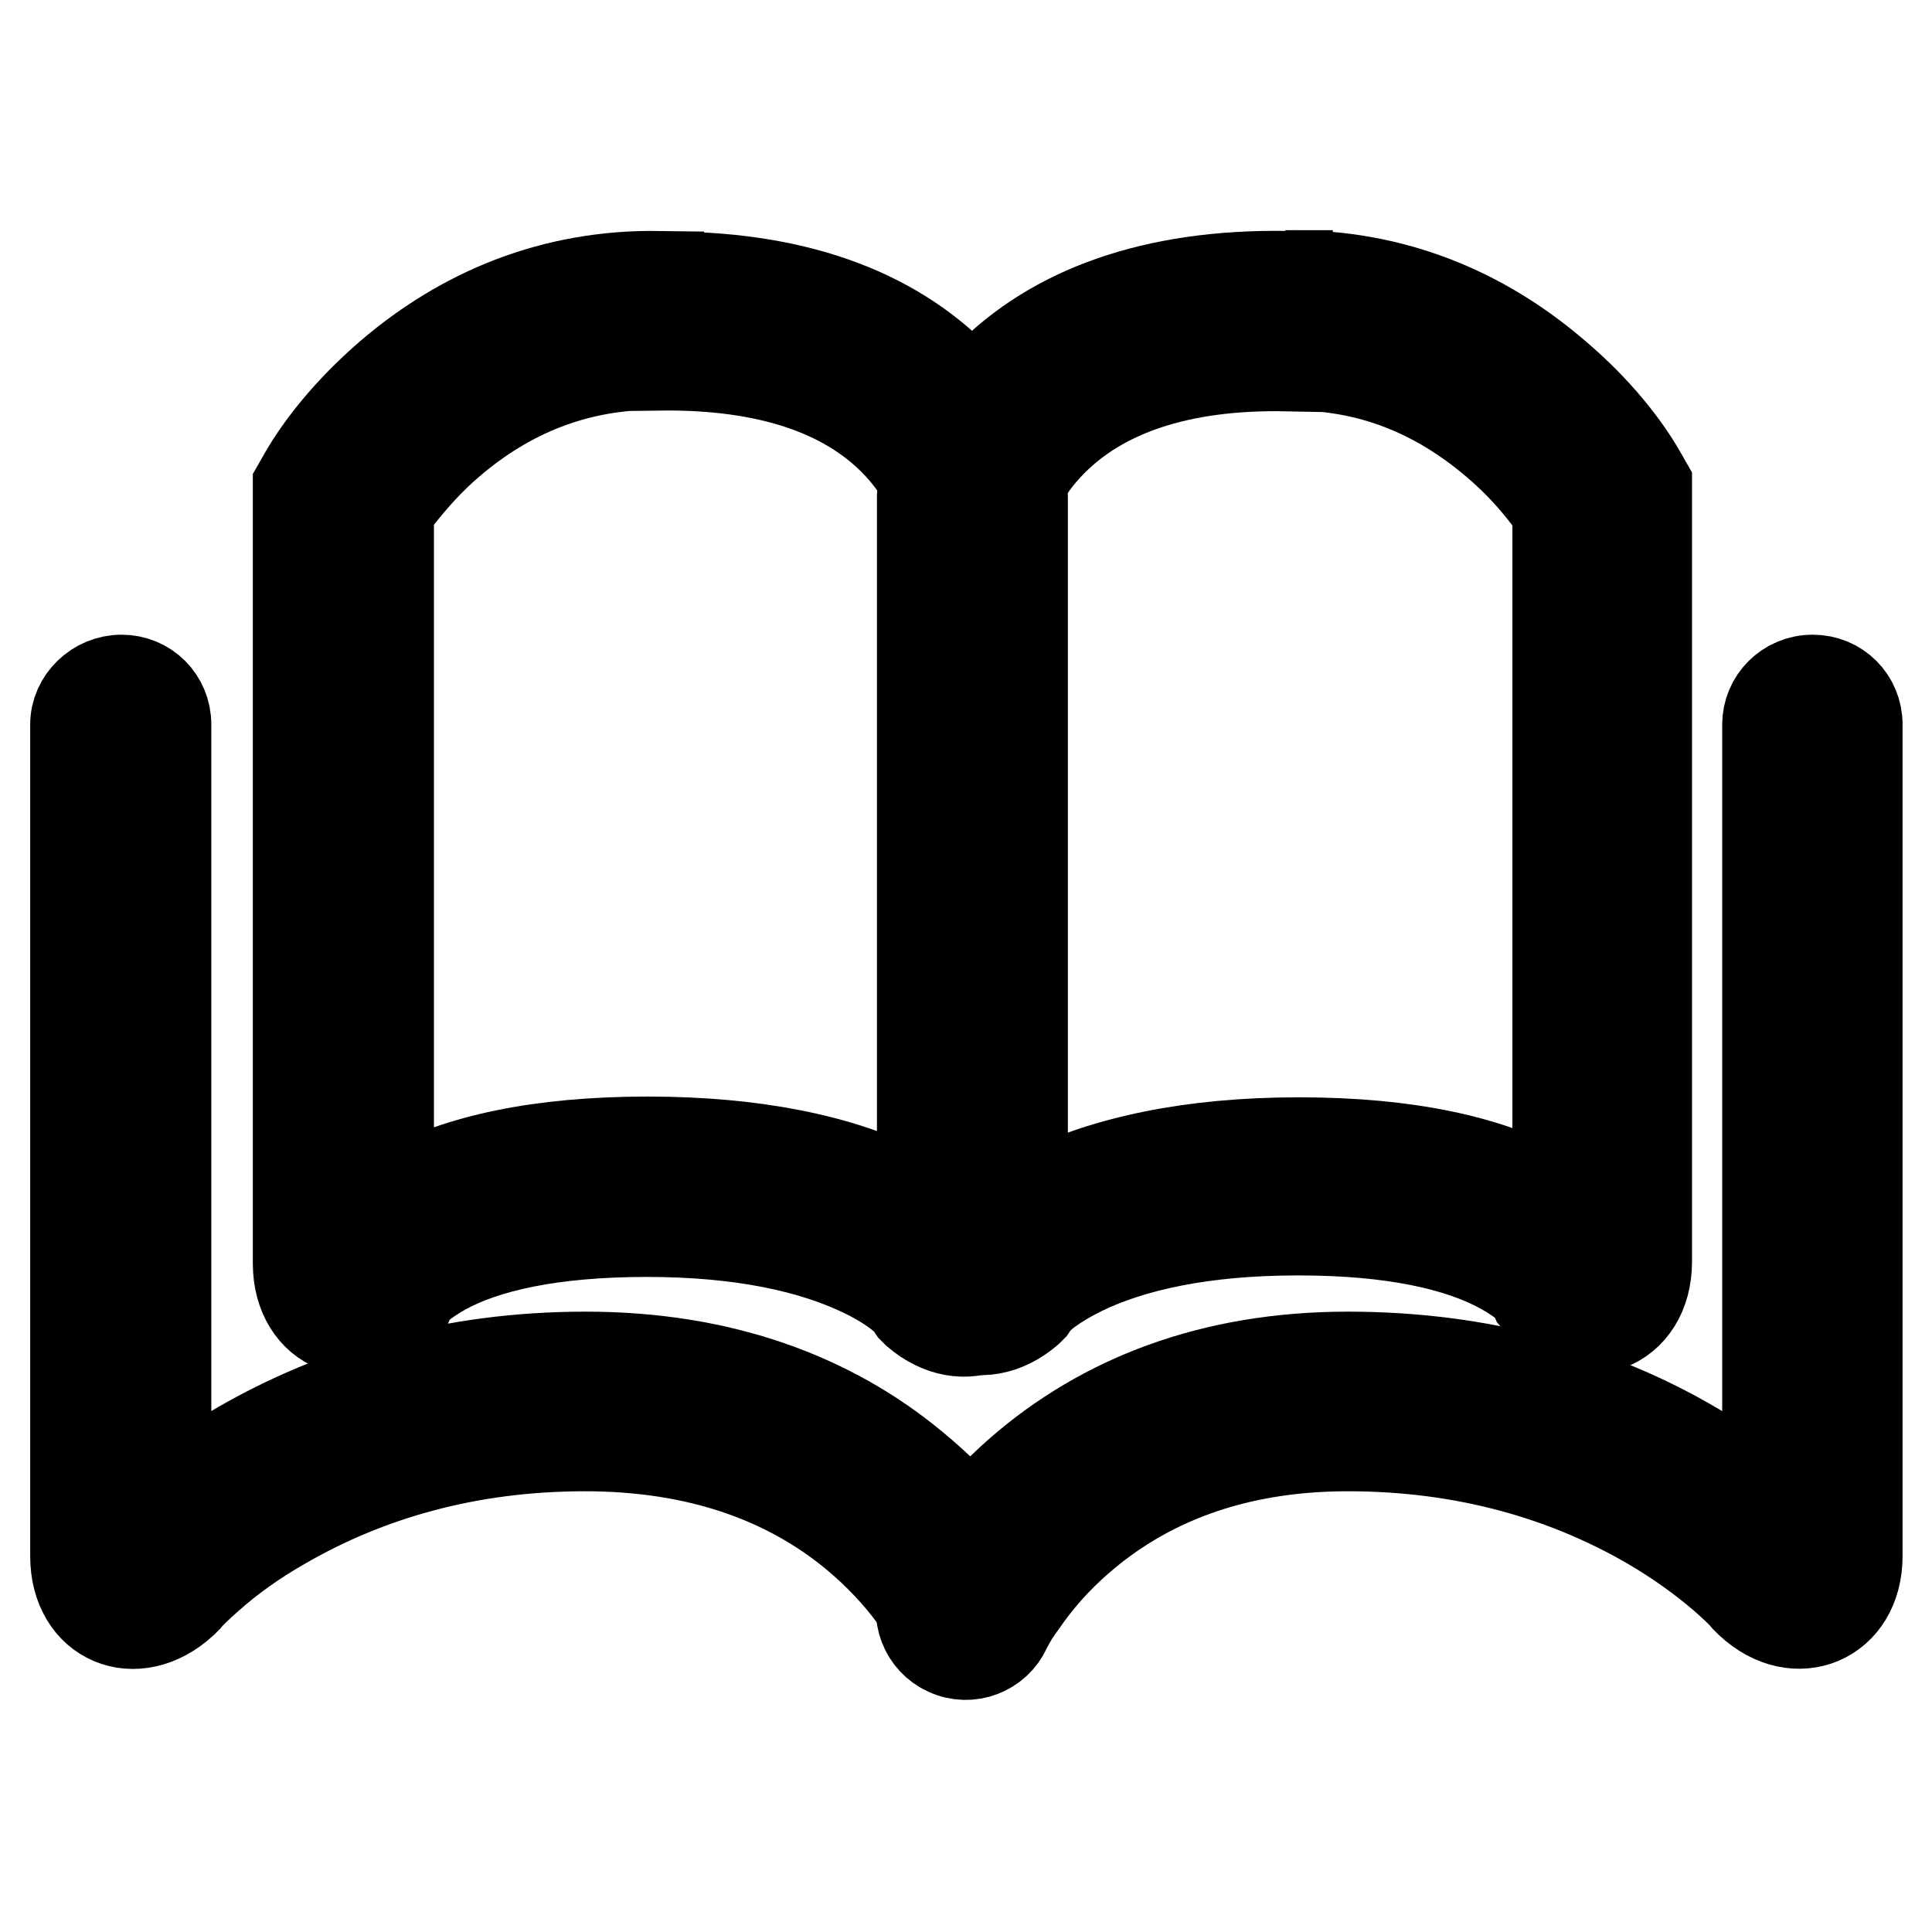
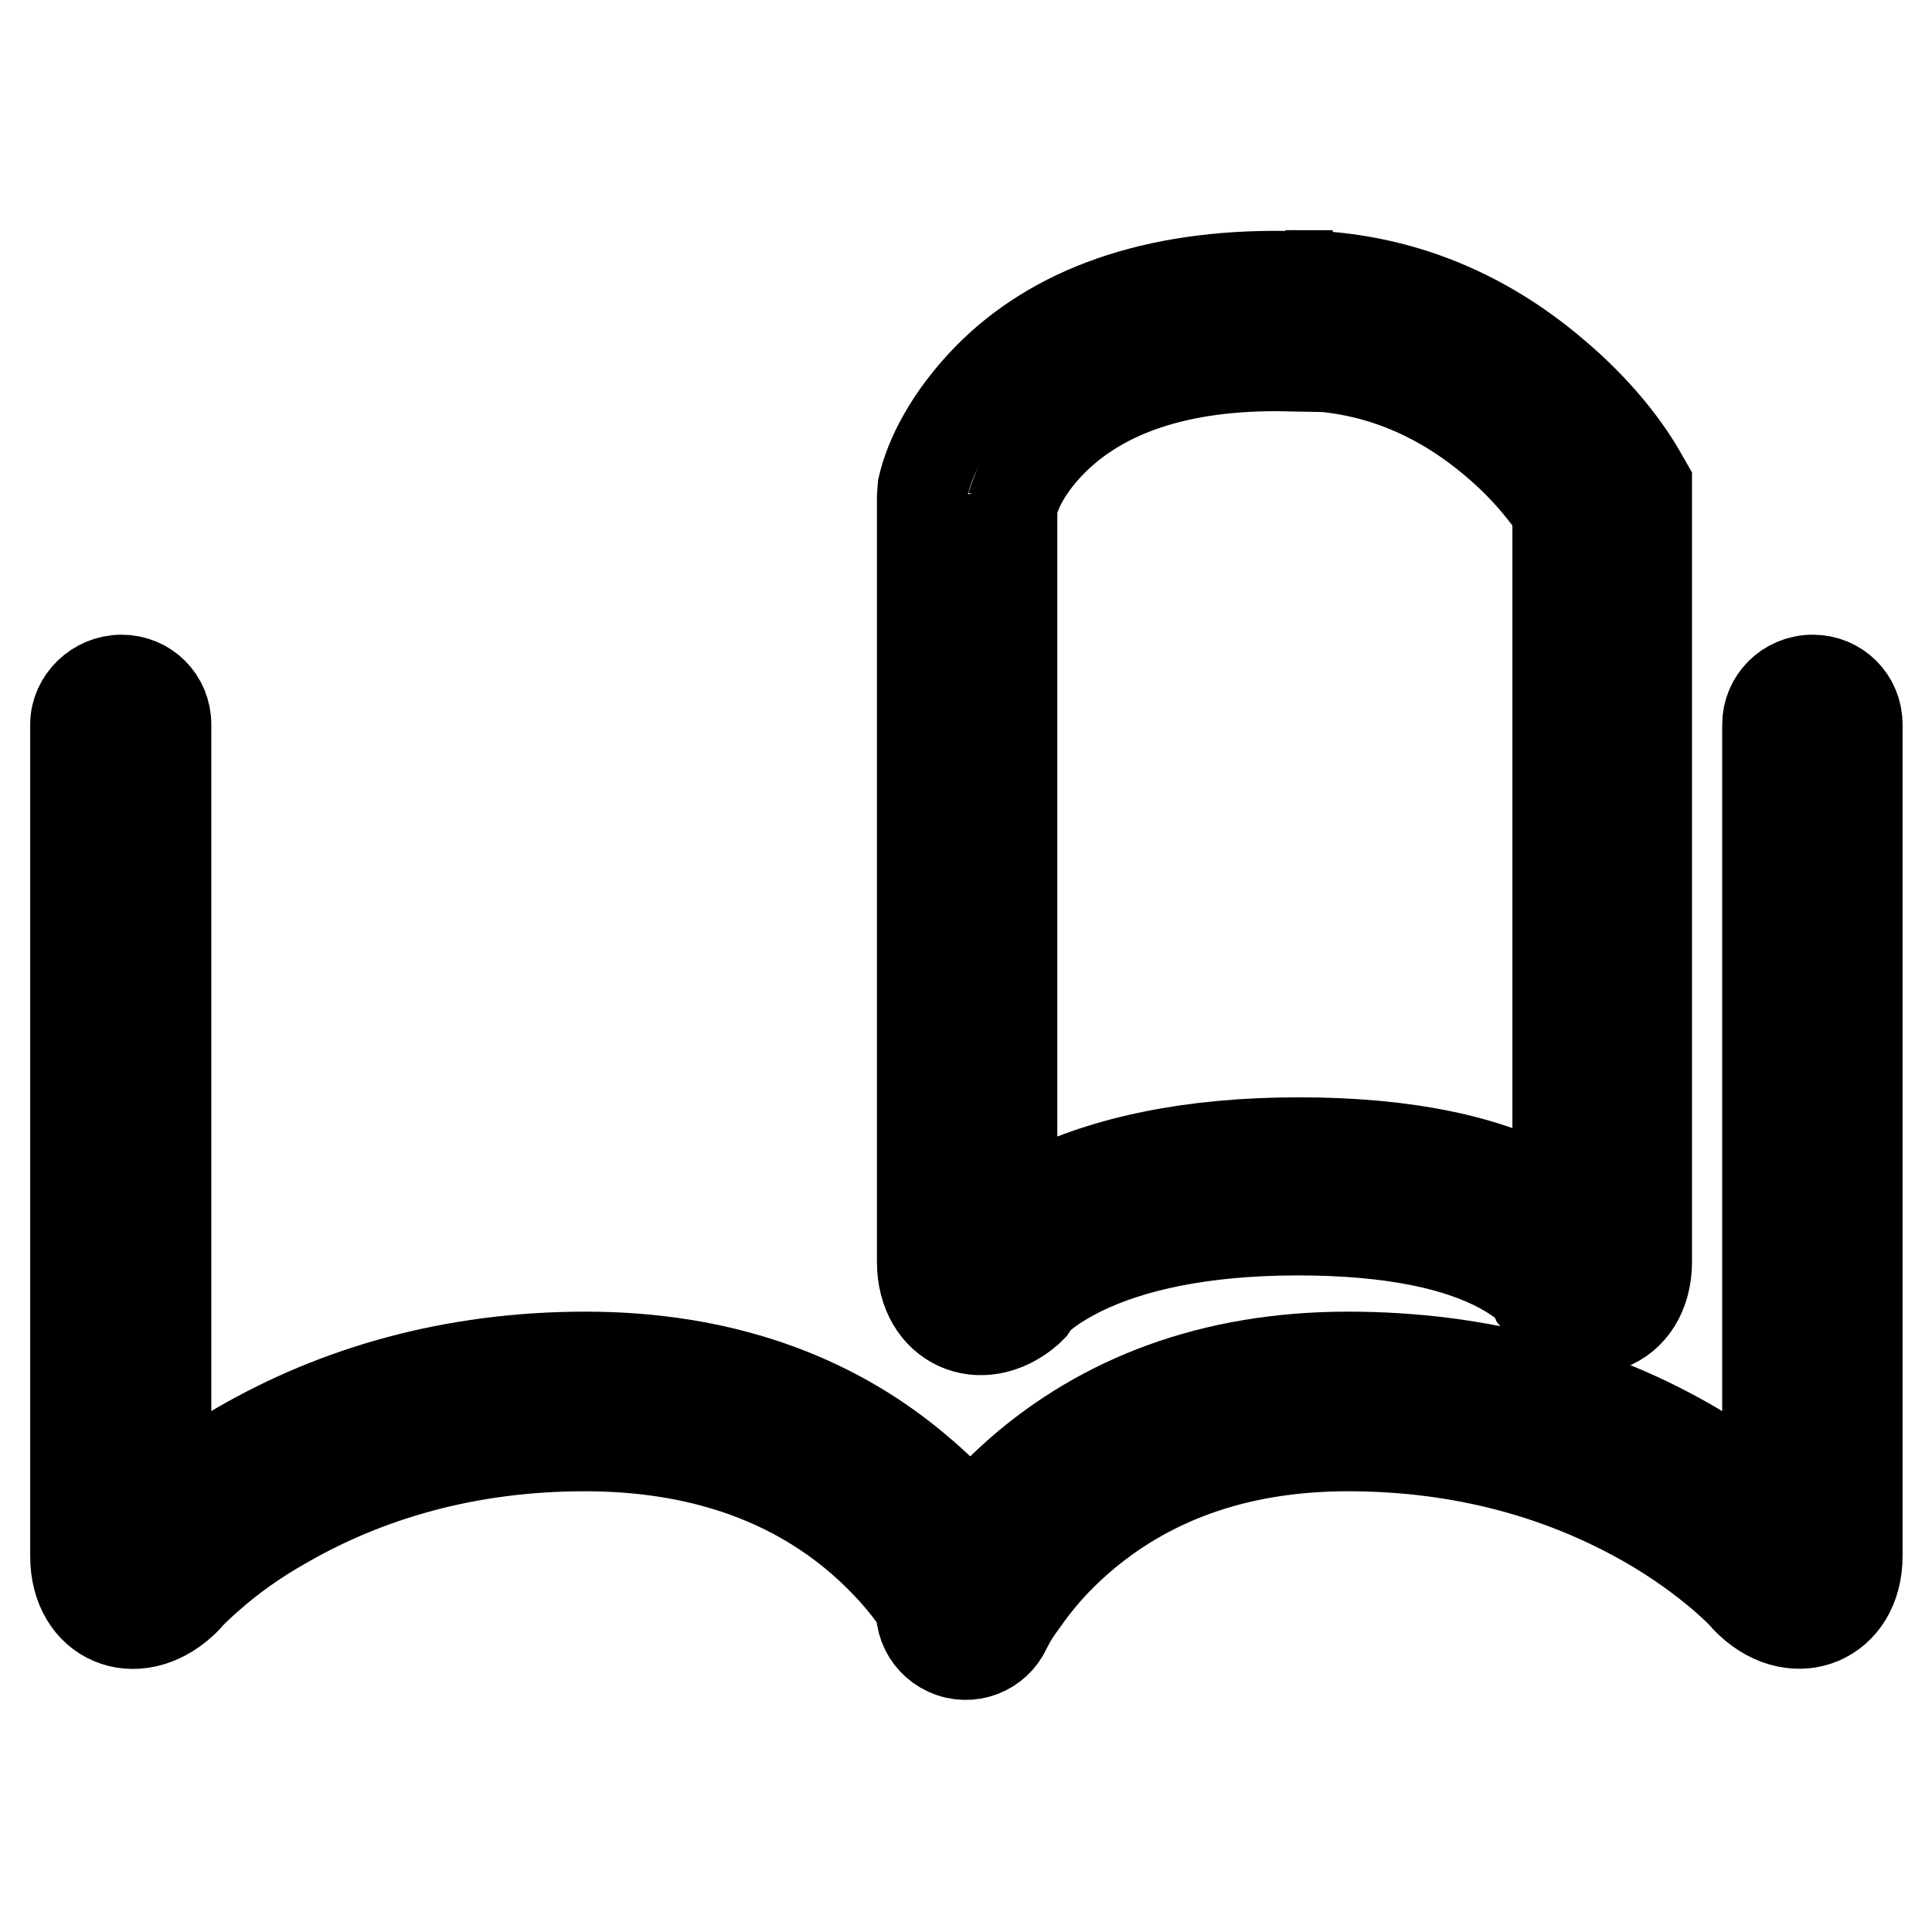
<svg xmlns="http://www.w3.org/2000/svg" version="1.1" x="0px" y="0px" viewBox="0 0 256 256" enable-background="new 0 0 256 256" xml:space="preserve">
  <g>
-     <path stroke-width="12" fill-opacity="0" stroke="#000000" d="M87.3,48.4c14.8-0.2,24.8,3.6,31.1,9.9c2.1,2.1,3.6,4.3,4.6,6.4c0.6,1.2,0.9,2.1,0.9,2.4l-0.1-1.3v101.4 c0-0.5,0.5-1.6,2.3-2.4c1.7-0.8,2.8-0.4,3.1-0.1l-3.8,4.5l4.8-3.5c-1.6-2.2-5-5.1-10.4-7.8c-8.4-4.2-19.7-6.6-34-6.6 c-14.4,0-25.1,2.4-32.6,6.5c-5,2.8-7.9,5.9-9.1,8.4l5.3,2.6l-4.4-3.9c0.4-0.5,1.7-1.1,3.9-0.2c2.1,0.8,2.6,2,2.6,2.6V65.9l-0.8,2.9 c0.3-0.5,1-1.6,2.1-3c1.9-2.4,4.1-4.9,6.8-7.2c7.7-6.6,16.8-10.4,27.7-10.3H87.3L87.3,48.4z M87.3,36.6c-14-0.2-25.9,4.8-35.6,13.1 C46,54.6,42.3,59.5,40.3,63l-0.8,1.4v103c0,8.6,8.4,11.9,14.2,5.4l0.5-0.6l0.3-0.7c0.2-0.4,1.4-1.6,4.2-3.2 c5.6-3.1,14.4-5.1,27-5.1c12.6,0,22,2.1,28.8,5.4c3.7,1.8,5.6,3.5,6.1,4.2l0.4,0.6l0.5,0.5c6.2,5.3,14,1.8,14-6.5V65.9l-0.1-1.3 c-0.9-3.9-3.5-9.3-8.7-14.5c-8.6-8.7-21.7-13.7-39.6-13.4H87.3z" />
    <path stroke-width="12" fill-opacity="0" stroke="#000000" d="M10,96v110.2c0,8.5,8,11.8,14.2,6.1l0.5-0.5c0.4-0.5,1.4-1.5,3-2.9c2.7-2.4,6-4.8,9.9-7 c11.1-6.4,24.4-10.3,39.9-10.3c15.2,0,27,4.4,35.9,11.8c3.1,2.6,5.6,5.3,7.6,8c1.1,1.6,1.8,2.7,2.1,3.2c1.4,2.9,5,4.1,7.9,2.7 s4.1-5,2.7-7.9c-1.9-4-6-9.6-12.7-15.1c-11-9.1-25.4-14.5-43.4-14.5c-17.7,0-33,4.5-45.8,11.9c-7.8,4.5-13.1,9.1-15.9,12.4l4.5,3.9 l-4-4.3c0.3-0.3,1.4-0.7,3.2,0c1.9,0.8,2.4,2,2.4,2.5V96c0-3.3-2.6-5.9-5.9-5.9S10,92.8,10,96z M170.6,36.6 c-17.9-0.3-31,4.7-39.6,13.4c-5.2,5.3-7.8,10.6-8.7,14.5l-0.1,1.3v101.4c0,8.3,7.8,11.8,14,6.5l0.5-0.5l0.4-0.6 c0.6-0.8,2.5-2.4,6.1-4.2c6.7-3.3,16.2-5.4,28.8-5.4c12.6,0,21.3,2,27,5.1c2.9,1.6,4,2.8,4.2,3.2l0.3,0.7l0.5,0.6 c5.7,6.5,14.2,3.2,14.2-5.4v-103l-0.8-1.4c-2-3.5-5.7-8.4-11.4-13.2c-9.7-8.3-21.6-13.3-35.6-13.1H170.6L170.6,36.6z M170.6,48.4 c10.9-0.2,20,3.7,27.7,10.3c2.7,2.3,4.9,4.7,6.8,7.2c1.1,1.4,1.8,2.5,2.1,3l-0.8-2.9v101.4c0-0.6,0.5-1.8,2.6-2.6 c2.2-0.9,3.4-0.3,3.9,0.2l-4.4,3.9l5.3-2.6c-1.2-2.5-4.1-5.6-9.1-8.4c-7.5-4.1-18.2-6.5-32.6-6.5c-14.4,0-25.6,2.5-34,6.6 c-5.4,2.7-8.8,5.6-10.4,7.8l4.8,3.5l-3.8-4.5c0.3-0.3,1.4-0.6,3.1,0.1c1.8,0.8,2.3,1.9,2.3,2.4V65.9l-0.1,1.3 c0.1-0.3,0.4-1.2,0.9-2.4c1-2.2,2.6-4.4,4.6-6.4c6.3-6.3,16.3-10.2,31.1-9.9H170.6L170.6,48.4z" />
    <path stroke-width="12" fill-opacity="0" stroke="#000000" d="M234.2,96v110.2c0-0.5,0.5-1.7,2.4-2.5c1.8-0.8,2.9-0.4,3.2,0l-4,4.3l4.5-3.9c-2.8-3.2-8.1-7.8-15.9-12.4 c-12.8-7.5-28.1-11.9-45.8-11.9c-18.1,0-32.5,5.7-43.5,15.3c-6.6,5.8-10.6,11.7-12.5,15.8c-1.4,3,0,6.5,2.9,7.8 c3,1.4,6.5,0,7.8-2.9c0.3-0.6,0.9-1.8,2.1-3.4c2-2.9,4.4-5.7,7.5-8.4c8.8-7.7,20.5-12.4,35.7-12.4c15.5,0,28.8,3.9,39.9,10.3 c3.8,2.2,7.1,4.6,9.9,7c1.6,1.4,2.6,2.4,3,2.9l0.5,0.5c6.1,5.7,14.2,2.3,14.2-6.1V96c0-3.3-2.6-5.9-5.9-5.9 C236.8,90.1,234.2,92.8,234.2,96L234.2,96z" />
  </g>
</svg>